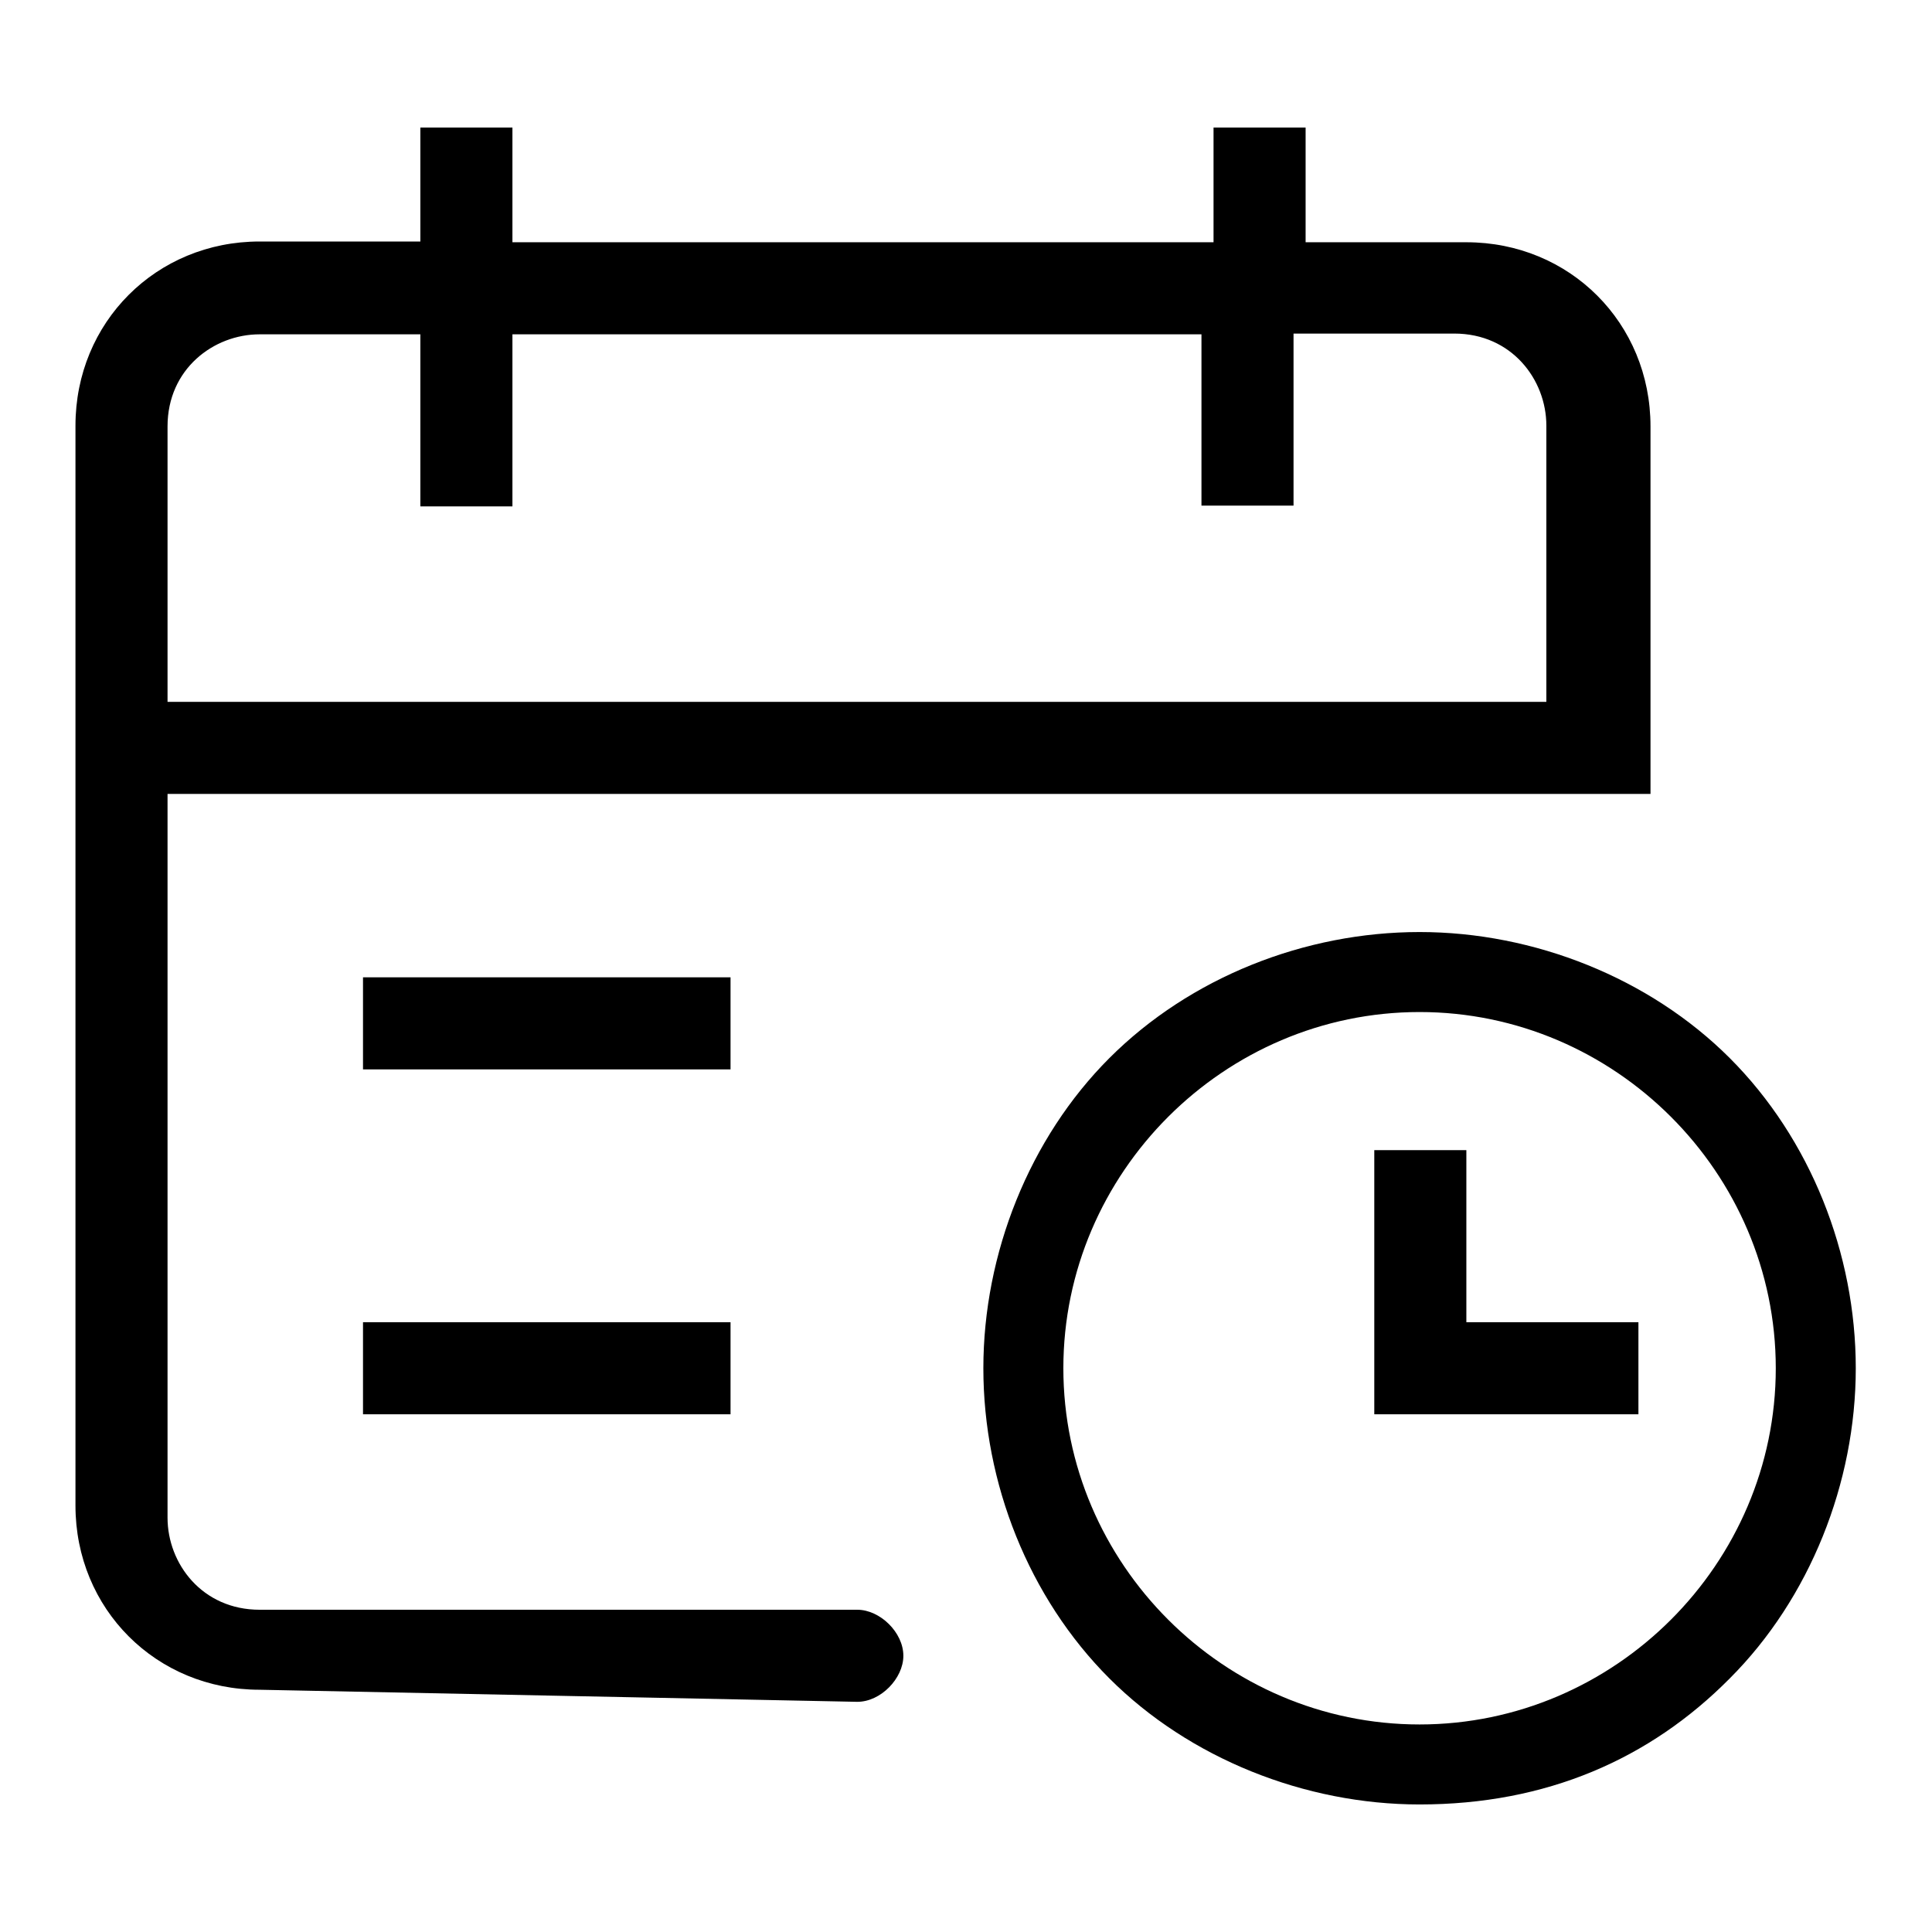
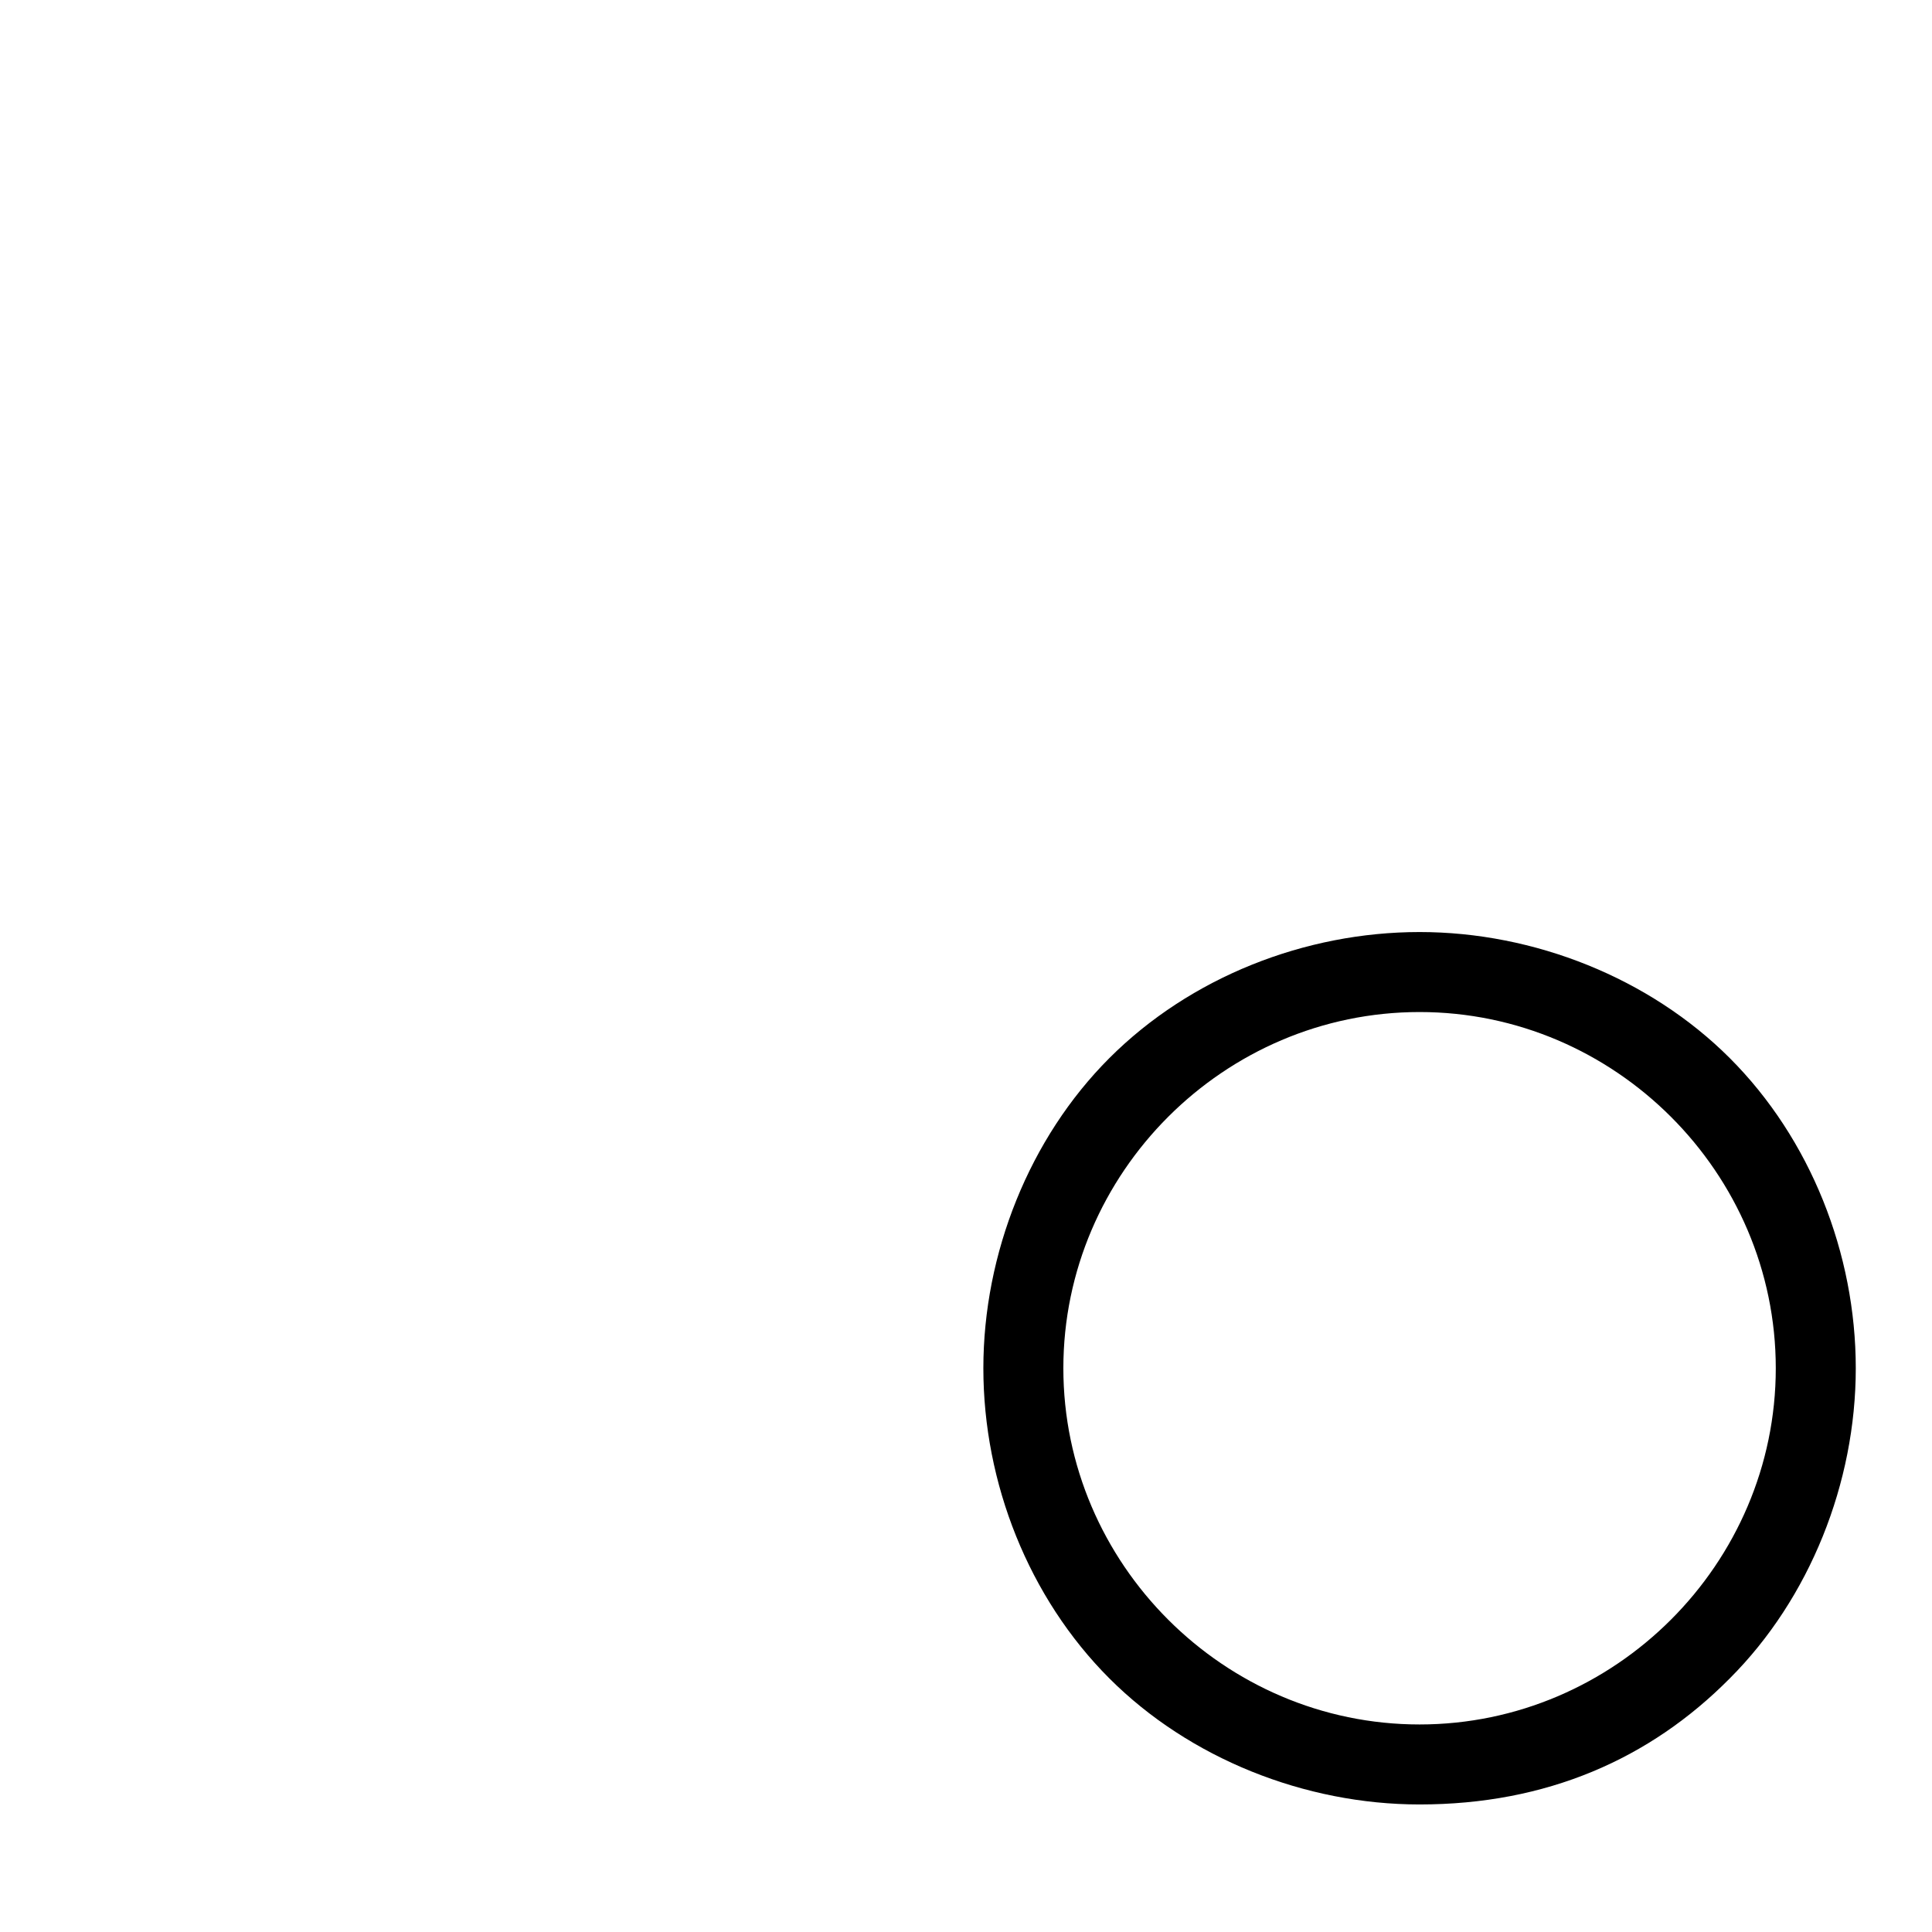
<svg xmlns="http://www.w3.org/2000/svg" version="1.1" x="0px" y="0px" viewBox="0 0 256 256" enable-background="new 0 0 256 256" xml:space="preserve">
  <g>
-     <path fill="#000000" d="M34.4,223.9c-13.7,0-24.4-10.7-24.4-24.4V56.4c0-13.7,10.7-24.4,24.4-24.4h21.3V16.9h12.2v15.2h92.9V16.9 h12.2v15.2h21.3c13.7,0,24.4,10.7,24.4,24.4v48.7H22.2v95.9c0,6.1,4.6,12.2,12.2,12.2h79.2c3,0,6.1,3,6.1,6.1c0,3-3,6.1-6.1,6.1 L34.4,223.9z M34.4,44.3c-6.1,0-12.2,4.6-12.2,12.2V93h182.7V56.4c0-6.1-4.6-12.2-12.2-12.2h-21.3v22.8h-12.2V44.3H67.9v22.8H55.7 V44.3H34.4z" />
-     <path fill="#000000" d="M48.1,129.5h48.7v12.2H48.1V129.5z M48.1,175.2h48.7v12.2H48.1V175.2z M182.1,187.4v-35h12.2v22.8h22.8 v12.2H182.1L182.1,187.4z" />
    <path fill="#000000" d="M188.1,239.1c-15.2,0-30.5-6.1-41.1-16.7c-10.7-10.7-16.7-25.9-16.7-41.1c0-15.2,6.1-30.5,16.7-41.1 c10.7-10.7,25.9-16.7,41.1-16.7c15.2,0,30.5,6.1,41.1,16.7c10.7,10.7,16.7,25.9,16.7,41.1c0,15.2-6.1,30.5-16.7,41.1 C218.6,233.1,204.9,239.1,188.1,239.1z M188.1,134.1c-25.9,0-47.2,21.3-47.2,47.2c0,25.9,21.3,47.2,47.2,47.2 c25.9,0,47.2-21.3,47.2-47.2C235.3,155.4,214,134.1,188.1,134.1z" />
  </g>
</svg>